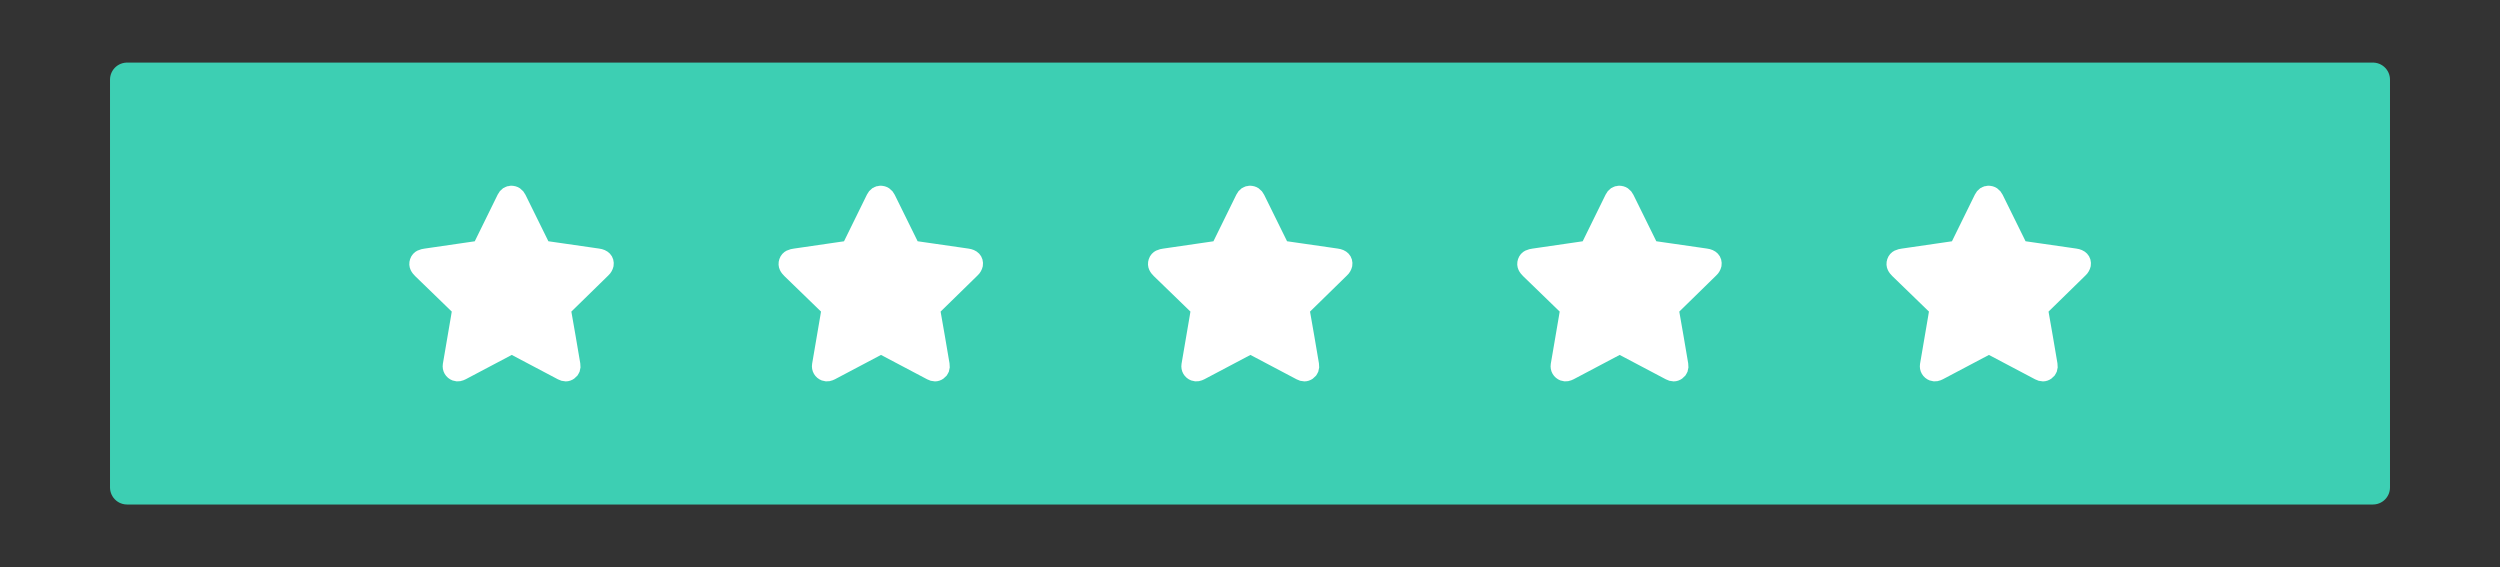
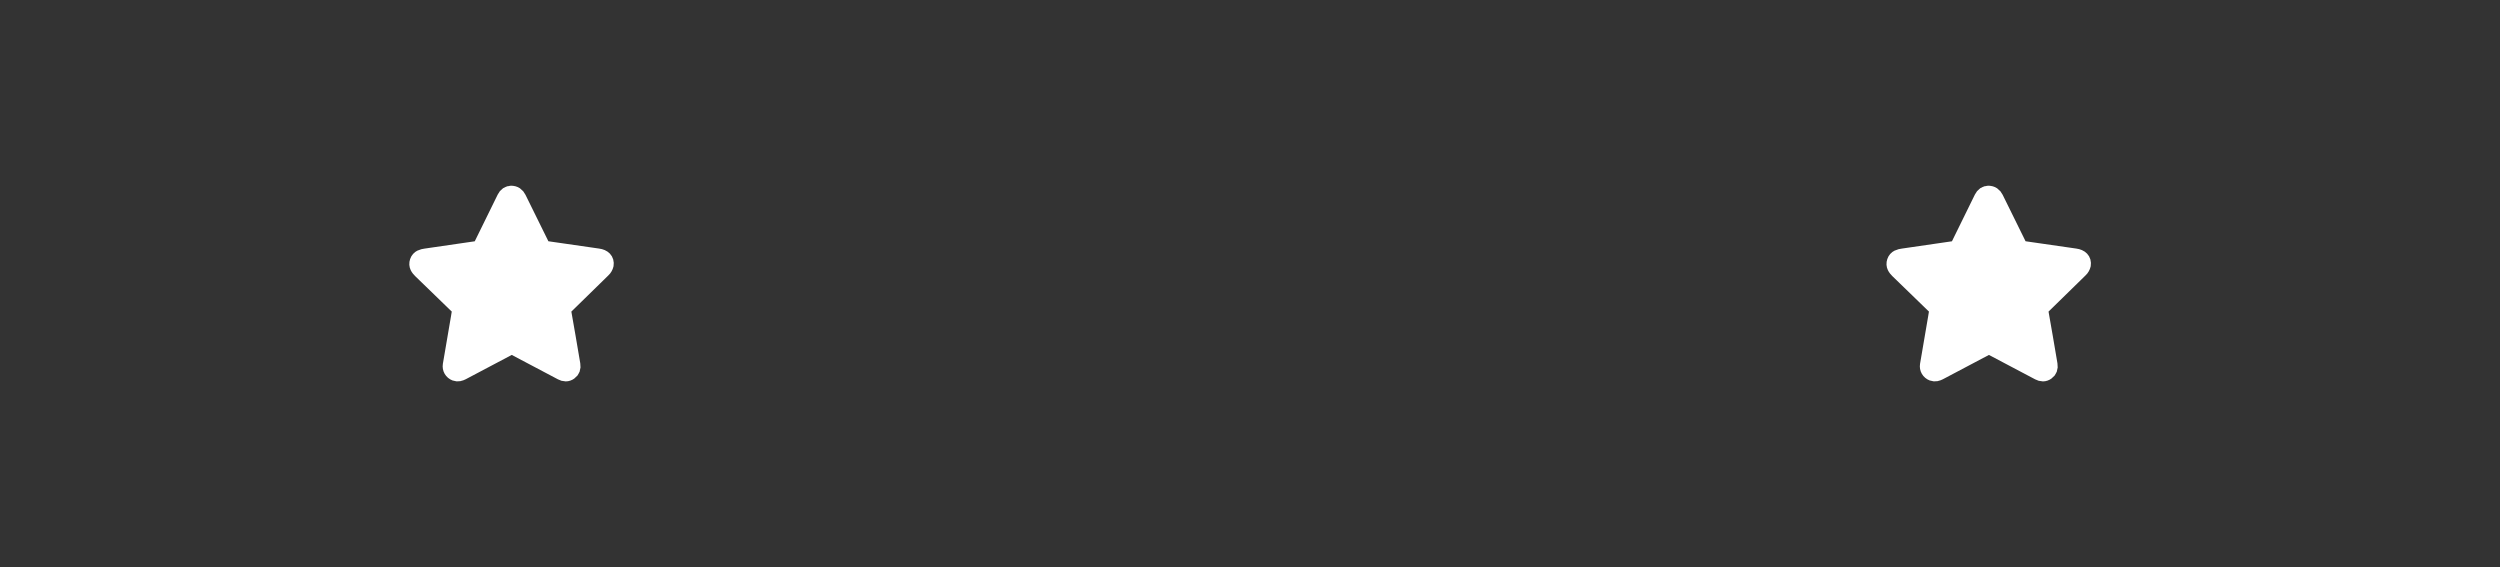
<svg xmlns="http://www.w3.org/2000/svg" id="Layer_1" viewBox="0 0 146.58 33.25">
  <rect x="0" y="0" width="146.58" height="33.25" fill="#333333" stroke="none" />
  <defs>
    <style>.cls-1{fill:#3dcfb3;stroke:#3dcfb3;stroke-width:2px;}.cls-1,.cls-2{stroke-linejoin:round;}.cls-2{fill:#fff;stroke:#fff;}</style>
  </defs>
-   <rect class="cls-1" x="7.45" y="4.67" width="131.68" height="23.91" />
  <g>
    <path class="cls-2" d="M29.97,11.39c.19,0,.31,.09,.39,.25,.47,.95,.94,1.91,1.41,2.86,.04,.08,.08,.11,.17,.12,1.04,.15,2.08,.3,3.12,.45,.3,.04,.46,.2,.42,.45-.02,.09-.08,.2-.15,.26-.76,.75-1.53,1.5-2.29,2.24-.05,.05-.07,.1-.06,.18,.19,1.06,.37,2.13,.55,3.19,.03,.17-.02,.31-.15,.4-.14,.1-.28,.09-.43,.01-.95-.5-1.9-1-2.84-1.5-.08-.04-.13-.04-.21,0-.94,.5-1.88,.99-2.82,1.49-.12,.06-.24,.1-.37,.05-.18-.07-.28-.24-.25-.43,.16-.94,.32-1.87,.48-2.81,.02-.13,.04-.26,.07-.39,.02-.08,0-.13-.06-.19-.75-.73-1.5-1.46-2.25-2.18-.14-.14-.25-.28-.18-.49,.07-.21,.25-.25,.45-.28,1.03-.15,2.06-.3,3.09-.45,.08-.01,.12-.05,.16-.12,.47-.96,.94-1.91,1.41-2.87,.08-.16,.19-.24,.36-.24Z" />
-     <path class="cls-2" d="M51.62,11.39c.19,0,.31,.09,.39,.25,.47,.95,.94,1.91,1.41,2.86,.04,.08,.08,.11,.17,.12,1.04,.15,2.08,.3,3.12,.45,.3,.04,.46,.2,.42,.45-.02,.09-.08,.2-.15,.26-.76,.75-1.53,1.5-2.29,2.24-.05,.05-.07,.1-.06,.18,.19,1.06,.37,2.13,.55,3.19,.03,.17-.02,.31-.15,.4-.14,.1-.28,.09-.43,.01-.95-.5-1.9-1-2.84-1.5-.08-.04-.13-.04-.21,0-.94,.5-1.88,.99-2.82,1.49-.12,.06-.24,.1-.37,.05-.18-.07-.28-.24-.25-.43,.16-.94,.32-1.87,.48-2.81,.02-.13,.04-.26,.07-.39,.02-.08,0-.13-.06-.19-.75-.73-1.5-1.46-2.25-2.18-.14-.14-.25-.28-.18-.49,.07-.21,.25-.25,.45-.28,1.03-.15,2.06-.3,3.09-.45,.08-.01,.12-.05,.16-.12,.47-.96,.94-1.91,1.41-2.87,.08-.16,.19-.24,.36-.24Z" />
-     <path class="cls-2" d="M73.28,11.39c.19,0,.31,.09,.39,.25,.47,.95,.94,1.91,1.41,2.86,.04,.08,.08,.11,.17,.12,1.04,.15,2.08,.3,3.12,.45,.3,.04,.46,.2,.42,.45-.02,.09-.08,.2-.15,.26-.76,.75-1.53,1.5-2.29,2.24-.05,.05-.07,.1-.06,.18,.19,1.06,.37,2.13,.55,3.19,.03,.17-.02,.31-.15,.4-.14,.1-.28,.09-.43,.01-.95-.5-1.9-1-2.84-1.5-.08-.04-.13-.04-.21,0-.94,.5-1.88,.99-2.82,1.49-.12,.06-.24,.1-.37,.05-.18-.07-.28-.24-.25-.43,.16-.94,.32-1.87,.48-2.81,.02-.13,.04-.26,.07-.39,.02-.08,0-.13-.06-.19-.75-.73-1.5-1.46-2.25-2.18-.14-.14-.25-.28-.18-.49,.07-.21,.25-.25,.45-.28,1.03-.15,2.06-.3,3.09-.45,.08-.01,.12-.05,.16-.12,.47-.96,.94-1.91,1.41-2.87,.08-.16,.19-.24,.36-.24Z" />
-     <path class="cls-2" d="M94.93,11.39c.19,0,.31,.09,.39,.25,.47,.95,.94,1.91,1.41,2.86,.04,.08,.08,.11,.17,.12,1.04,.15,2.08,.3,3.12,.45,.3,.04,.46,.2,.42,.45-.02,.09-.08,.2-.15,.26-.76,.75-1.53,1.5-2.29,2.24-.05,.05-.07,.1-.06,.18,.19,1.06,.37,2.13,.55,3.19,.03,.17-.02,.31-.15,.4-.14,.1-.28,.09-.43,.01-.95-.5-1.9-1-2.84-1.5-.08-.04-.13-.04-.21,0-.94,.5-1.88,.99-2.82,1.49-.12,.06-.24,.1-.37,.05-.18-.07-.28-.24-.25-.43,.16-.94,.32-1.87,.48-2.81,.02-.13,.04-.26,.07-.39,.02-.08,0-.13-.06-.19-.75-.73-1.5-1.46-2.25-2.18-.14-.14-.25-.28-.18-.49,.07-.21,.25-.25,.45-.28,1.03-.15,2.06-.3,3.09-.45,.08-.01,.12-.05,.16-.12,.47-.96,.94-1.91,1.41-2.87,.08-.16,.19-.24,.36-.24Z" />
    <path class="cls-2" d="M116.58,11.39c.19,0,.31,.09,.39,.25,.47,.95,.94,1.91,1.41,2.86,.04,.08,.08,.11,.17,.12,1.04,.15,2.08,.3,3.12,.45,.3,.04,.46,.2,.42,.45-.02,.09-.08,.2-.15,.26-.76,.75-1.53,1.5-2.29,2.24-.05,.05-.07,.1-.06,.18,.19,1.06,.37,2.13,.55,3.19,.03,.17-.02,.31-.15,.4-.14,.1-.28,.09-.43,.01-.95-.5-1.9-1-2.84-1.5-.08-.04-.13-.04-.21,0-.94,.5-1.88,.99-2.82,1.49-.12,.06-.24,.1-.37,.05-.18-.07-.28-.24-.25-.43,.16-.94,.32-1.87,.48-2.81,.02-.13,.04-.26,.07-.39,.02-.08,0-.13-.06-.19-.75-.73-1.5-1.46-2.25-2.18-.14-.14-.25-.28-.18-.49,.07-.21,.25-.25,.45-.28,1.03-.15,2.06-.3,3.09-.45,.08-.01,.12-.05,.16-.12,.47-.96,.94-1.91,1.41-2.87,.08-.16,.19-.24,.36-.24Z" />
  </g>
</svg>